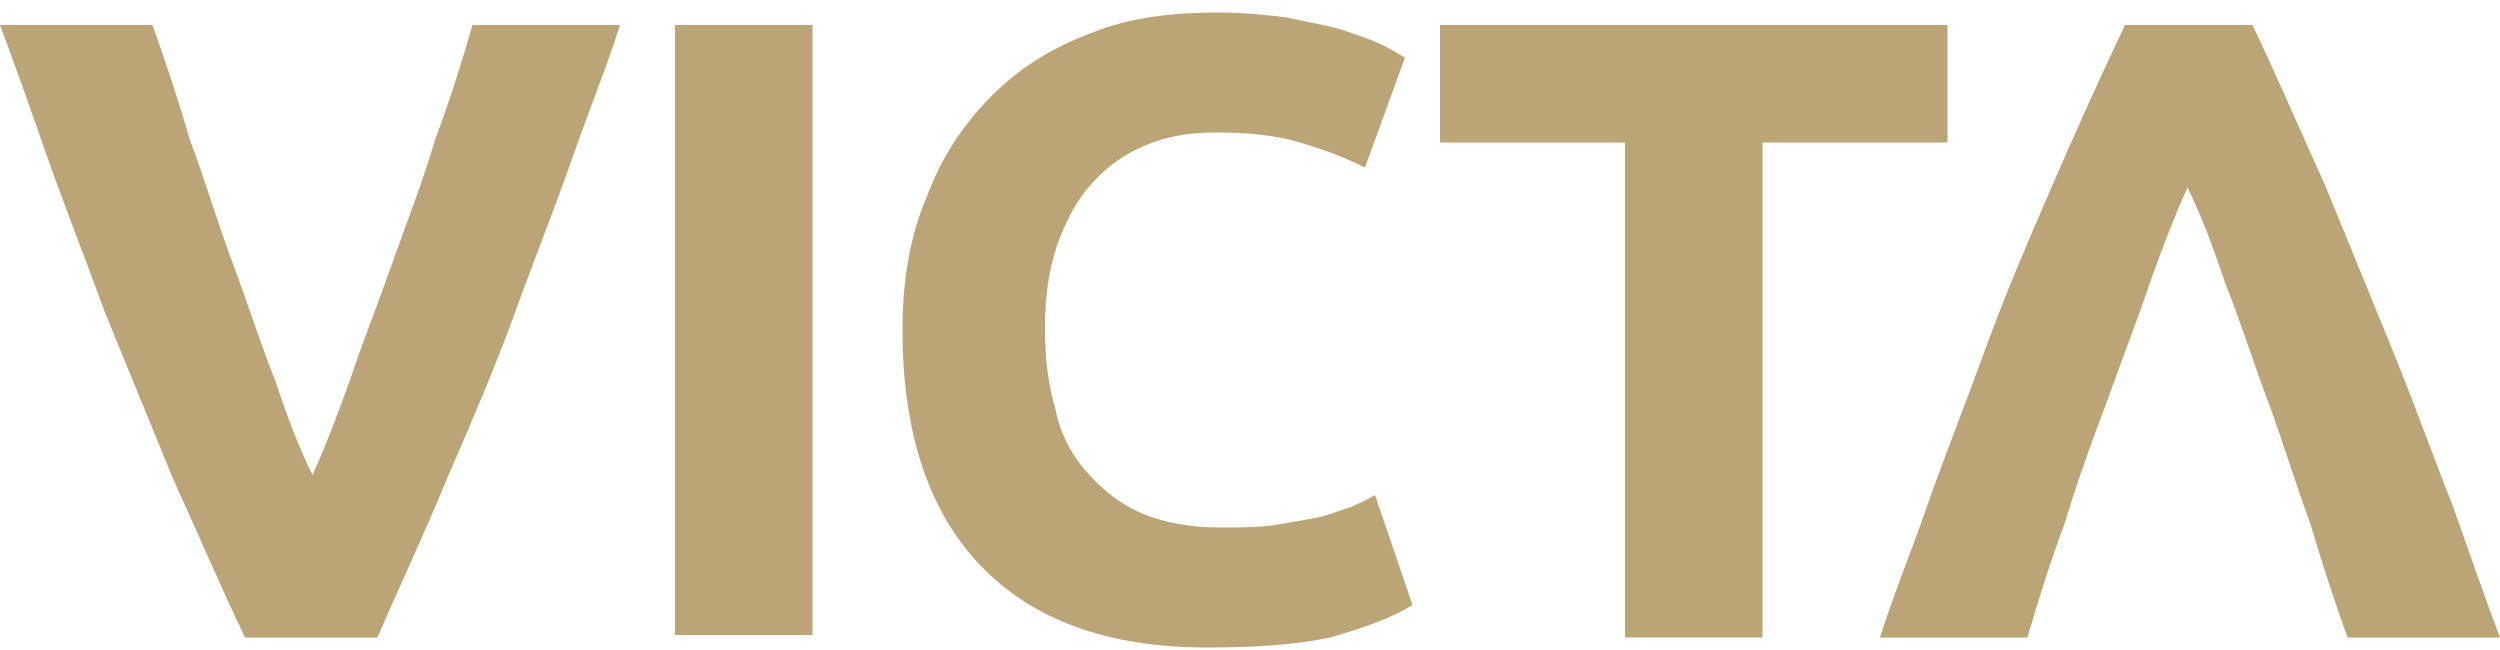
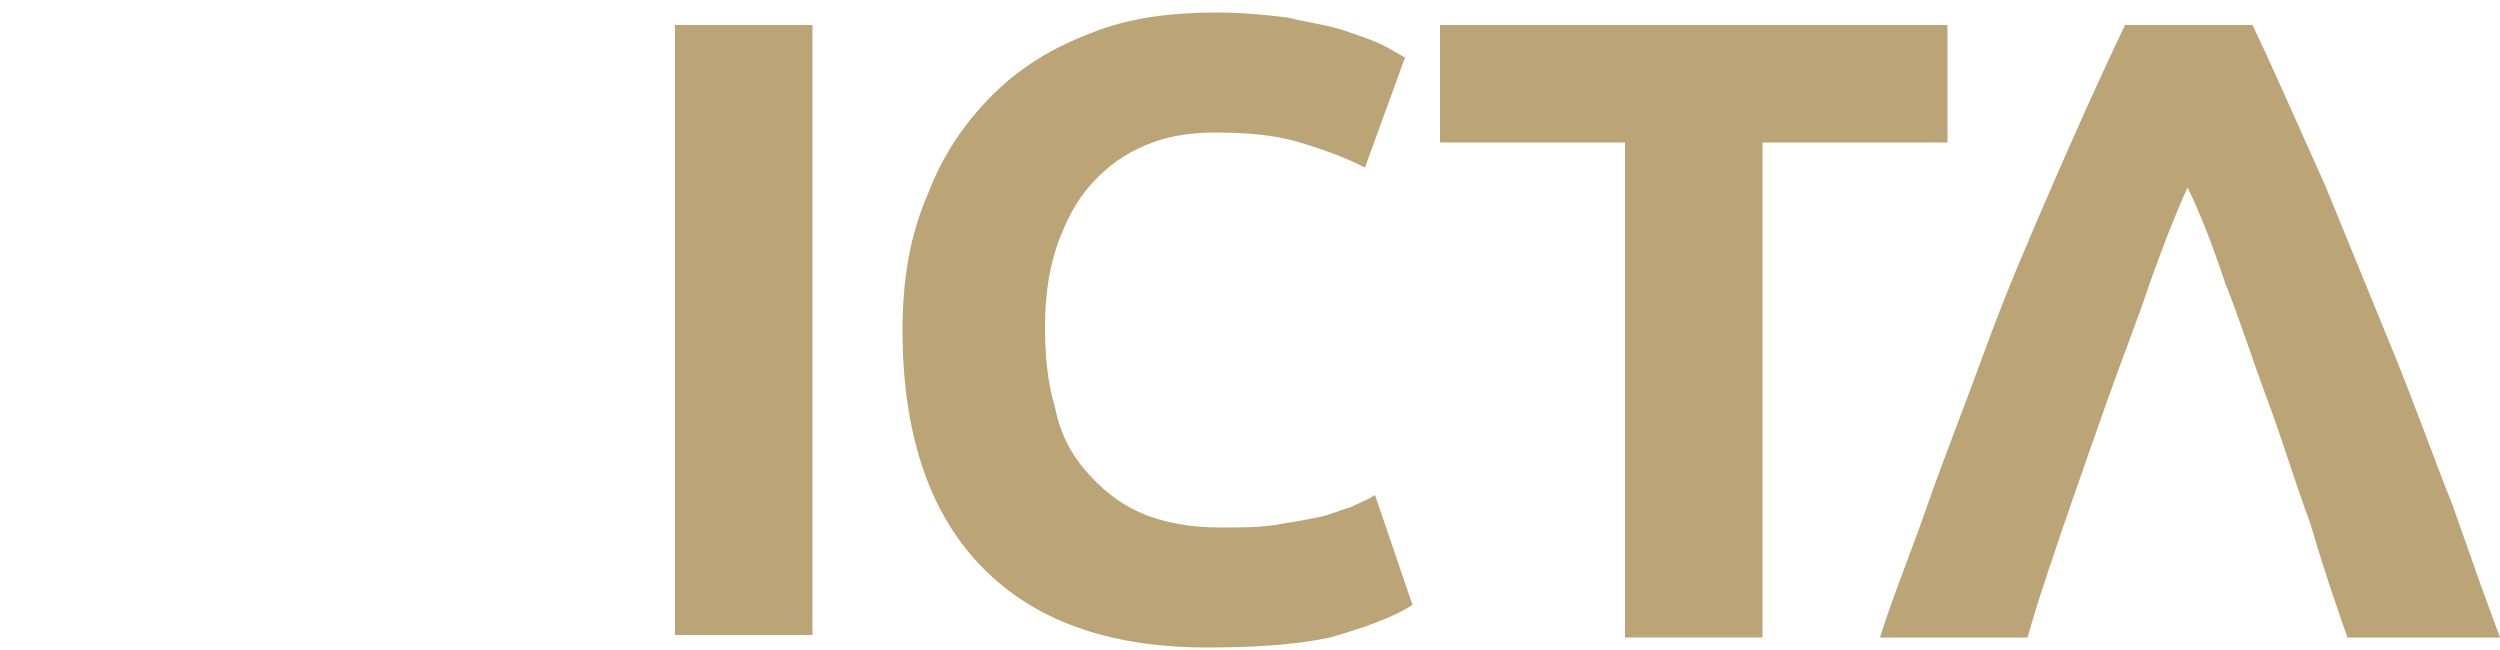
<svg xmlns="http://www.w3.org/2000/svg" width="100px" height="26px" viewBox="0 0 100 26" version="1.1">
  <title>Group</title>
  <g id="Ontwerp-29-03-2022" stroke="none" stroke-width="1" fill="none" fill-rule="evenodd">
    <g id="1-1-Homepage" transform="translate(-445, -1908)" fill="#BBA475" fill-rule="nonzero">
      <g id="Victa---Qlik-logo-website" transform="translate(445, 1903)">
        <g id="Layer_1-2" transform="translate(0, 5.5)">
          <g id="Group" transform="translate(0, -0)">
-             <path d="M9.8,25 C8.8,22.9 7.9,20.8 6.9,18.6 C6,16.4 5.1,14.2 4.2,12 C3.4,9.8 2.6,7.8 1.9,5.8 C1.2,3.8 0.6,2.1 1.77635684e-15,0.5 L6.1,0.5 C6.6,1.9 7.1,3.4 7.6,5.1 C8.2,6.7 8.7,8.4 9.3,10 C9.9,11.6 10.4,13.2 11,14.7 C11.5,16.2 12,17.5 12.5,18.5 C13,17.4 13.5,16.1 14,14.7 C14.5,13.2 15.1,11.7 15.7,10 C16.3,8.3 16.9,6.8 17.4,5.1 C18,3.5 18.5,1.9 18.9,0.5 L24.8,0.5 C24.3,2.1 23.6,3.8 22.9,5.8 C22.2,7.8 21.4,9.8 20.6,12 C19.8,14.2 18.9,16.3 17.9,18.6 C17,20.8 16,22.9 15.1,25 L9.8,25 Z" id="Path" />
            <rect id="Rectangle" x="27" y="0.5" width="5.5" height="24.4" />
            <path d="M48.3,25.4 C44.3,25.4 41.3,24.3 39.2,22.1 C37.1,19.9 36.1,16.7 36.1,12.7 C36.1,10.7 36.4,8.9 37.1,7.3 C37.7,5.7 38.6,4.4 39.7,3.3 C40.8,2.2 42.1,1.4 43.7,0.8 C45.2,0.2 46.9,3.55271368e-15 48.7,3.55271368e-15 C49.7,3.55271368e-15 50.7,0.1 51.5,0.2 C52.3,0.4 53.1,0.5 53.7,0.7 C54.3,0.9 54.9,1.1 55.3,1.3 C55.7,1.5 56,1.7 56.2,1.8 L54.6,6.2 C53.8,5.8 53,5.5 52,5.2 C51,4.9 49.9,4.8 48.6,4.8 C47.8,4.8 46.9,4.9 46.1,5.2 C45.3,5.5 44.6,5.9 43.9,6.6 C43.2,7.3 42.8,8 42.4,9 C42,10 41.8,11.2 41.8,12.6 C41.8,13.7 41.9,14.8 42.2,15.8 C42.4,16.8 42.8,17.6 43.4,18.3 C44,19 44.7,19.6 45.6,20 C46.5,20.4 47.6,20.6 48.8,20.6 C49.6,20.6 50.3,20.6 51,20.5 C51.6,20.4 52.2,20.3 52.7,20.2 C53.2,20.1 53.6,19.9 54,19.8 C54.4,19.6 54.7,19.5 55,19.3 L56.5,23.7 C55.7,24.2 54.6,24.6 53.2,25 C51.8,25.3 50.1,25.4 48.3,25.4 L48.3,25.4 Z" id="Path" />
            <polygon id="Path" points="77.9 0.5 77.9 5.2 70.5 5.2 70.5 25 65 25 65 5.2 57.6 5.2 57.6 0.5" />
-             <path d="M90.1,0.5 C91.1,2.6 92,4.7 93,6.9 C93.9,9.1 94.8,11.3 95.7,13.5 C96.6,15.7 97.3,17.7 98.1,19.7 C98.8,21.7 99.4,23.4 100,25 L93.9,25 C93.4,23.6 92.9,22.1 92.4,20.4 C91.8,18.8 91.3,17.1 90.7,15.5 C90.1,13.9 89.6,12.3 89,10.8 C88.5,9.3 88,8 87.5,7 C87,8.1 86.5,9.4 86,10.8 C85.5,12.3 84.9,13.8 84.3,15.5 C83.7,17.1 83.1,18.7 82.6,20.4 C82,22 81.5,23.6 81.1,25 L75.2,25 C75.7,23.4 76.4,21.7 77.1,19.7 C77.8,17.7 78.6,15.7 79.4,13.5 C80.2,11.3 81.1,9.2 82.1,6.9 C83.1,4.6 84,2.6 85,0.5 L90.1,0.5 L90.1,0.5 Z" id="Path" />
+             <path d="M90.1,0.5 C91.1,2.6 92,4.7 93,6.9 C93.9,9.1 94.8,11.3 95.7,13.5 C96.6,15.7 97.3,17.7 98.1,19.7 C98.8,21.7 99.4,23.4 100,25 L93.9,25 C93.4,23.6 92.9,22.1 92.4,20.4 C91.8,18.8 91.3,17.1 90.7,15.5 C90.1,13.9 89.6,12.3 89,10.8 C88.5,9.3 88,8 87.5,7 C87,8.1 86.5,9.4 86,10.8 C85.5,12.3 84.9,13.8 84.3,15.5 C82,22 81.5,23.6 81.1,25 L75.2,25 C75.7,23.4 76.4,21.7 77.1,19.7 C77.8,17.7 78.6,15.7 79.4,13.5 C80.2,11.3 81.1,9.2 82.1,6.9 C83.1,4.6 84,2.6 85,0.5 L90.1,0.5 L90.1,0.5 Z" id="Path" />
          </g>
        </g>
      </g>
    </g>
  </g>
</svg>